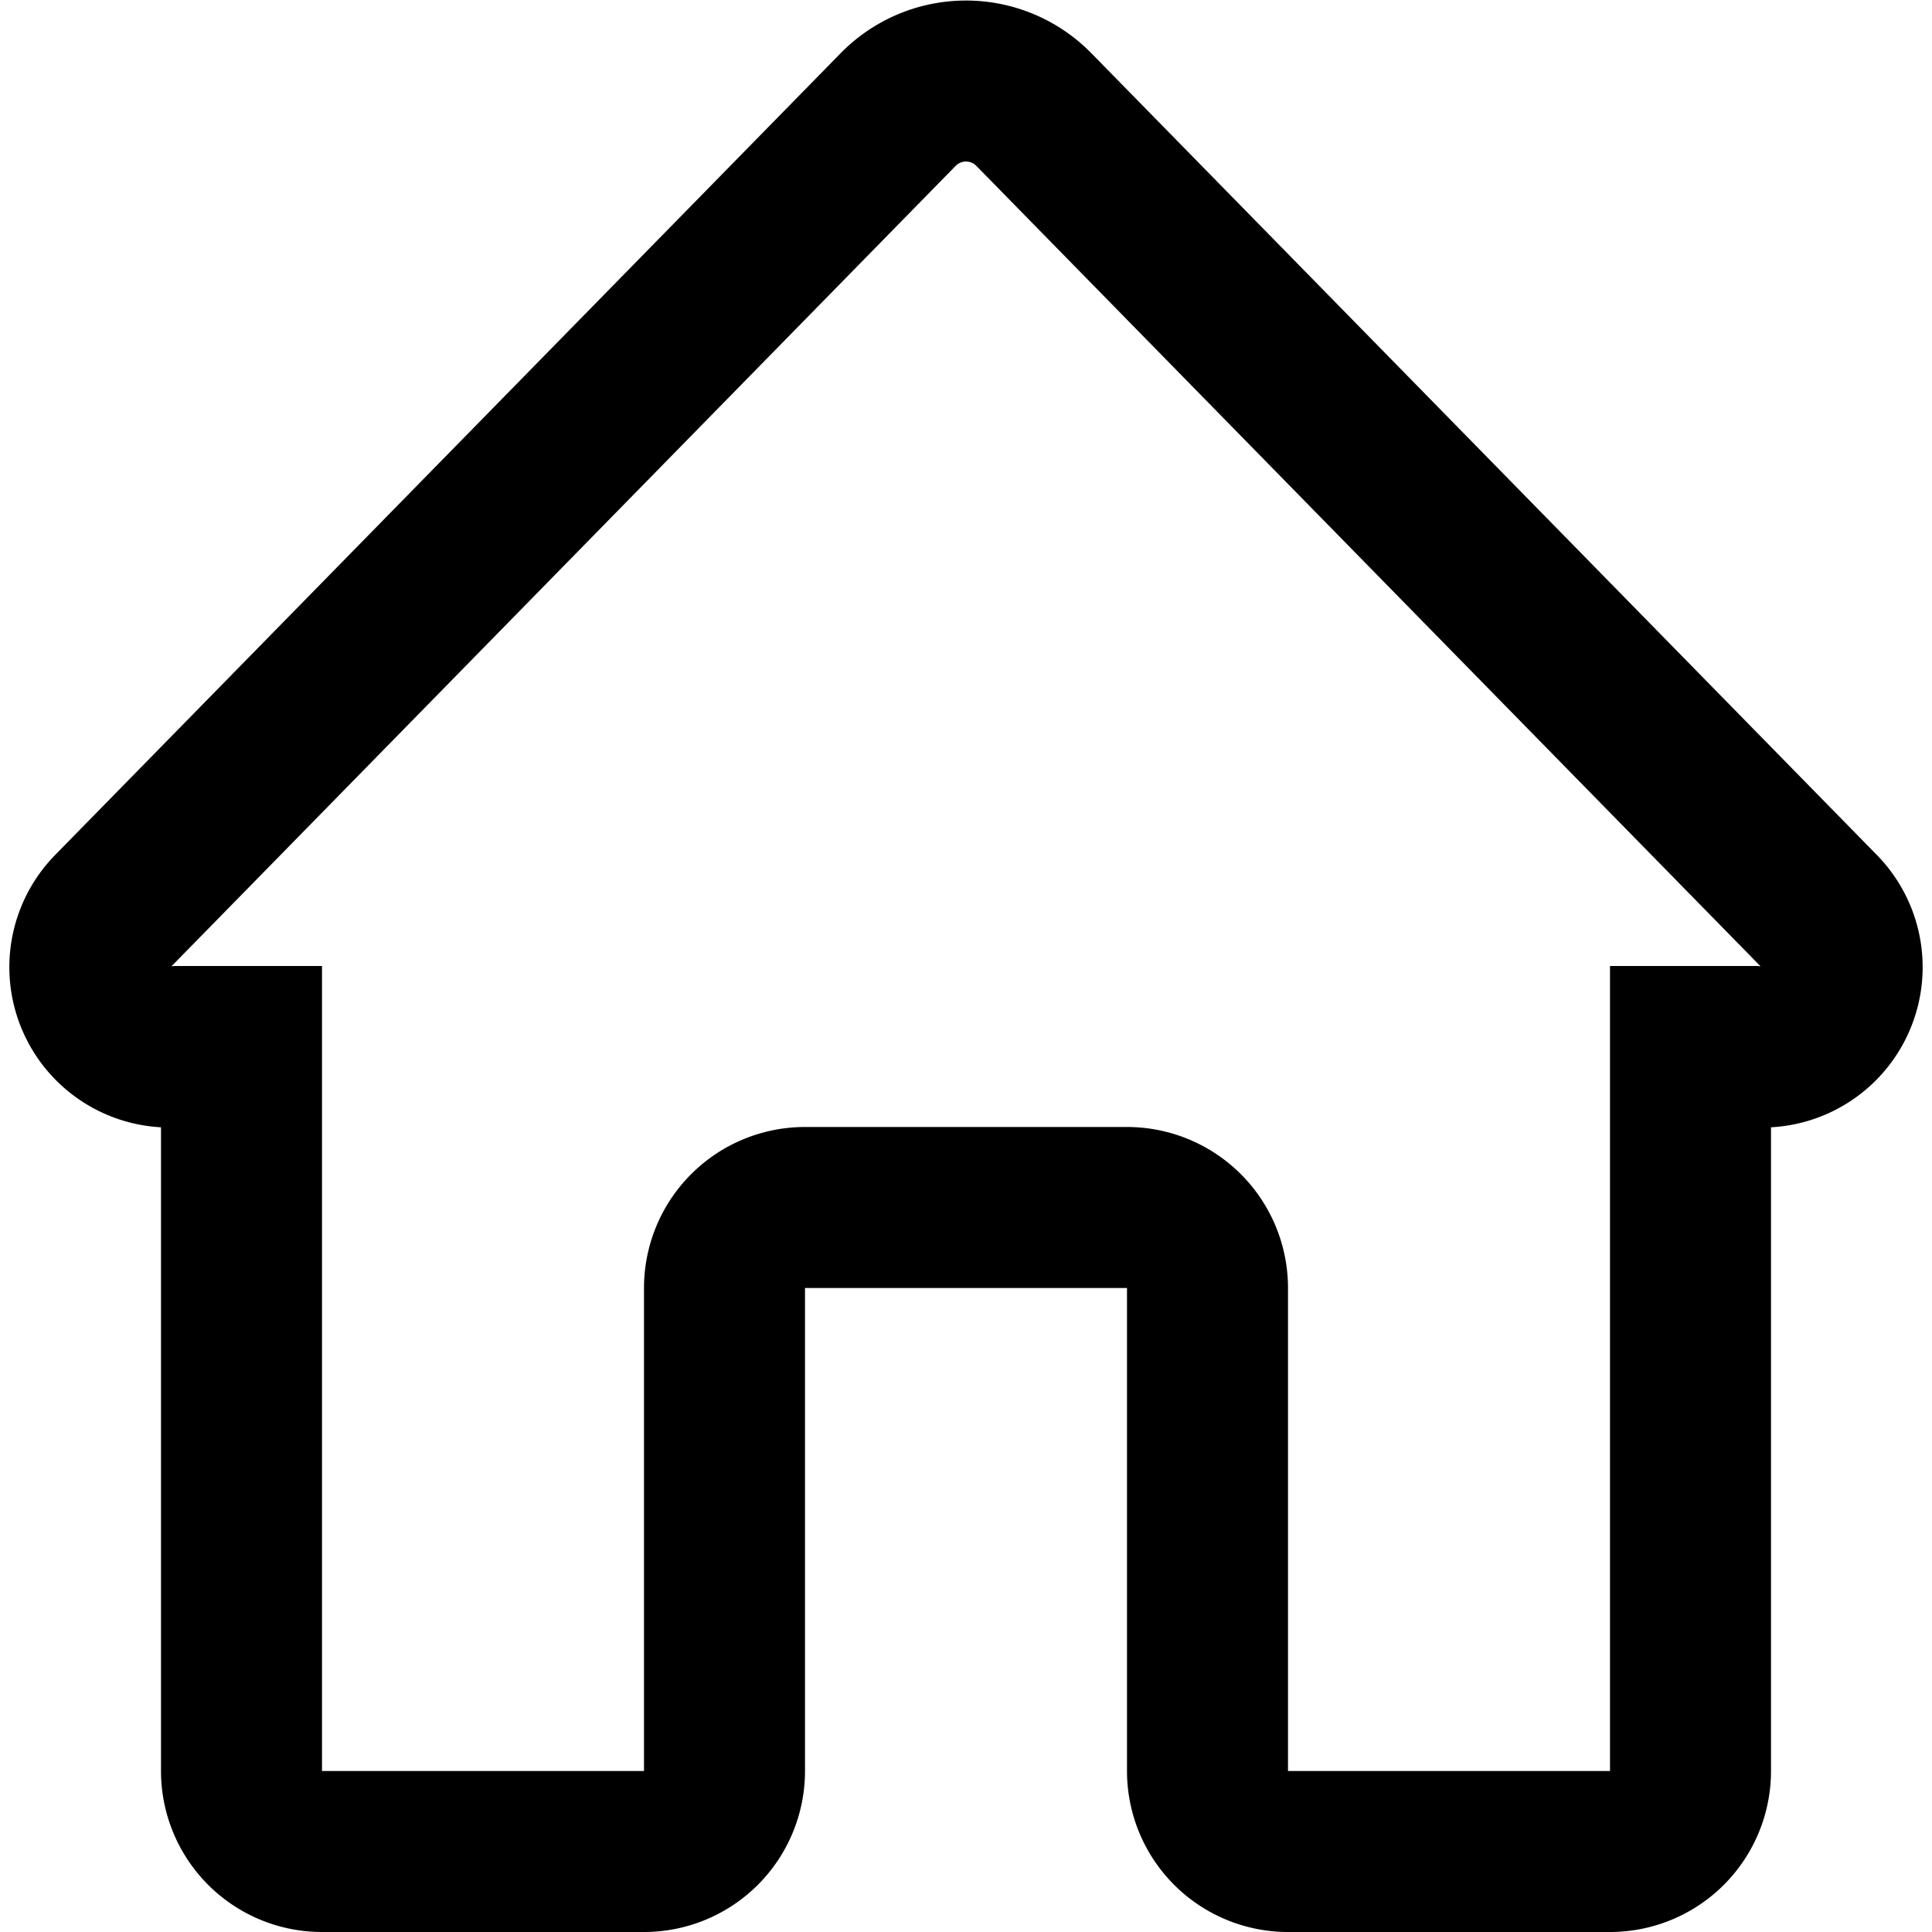
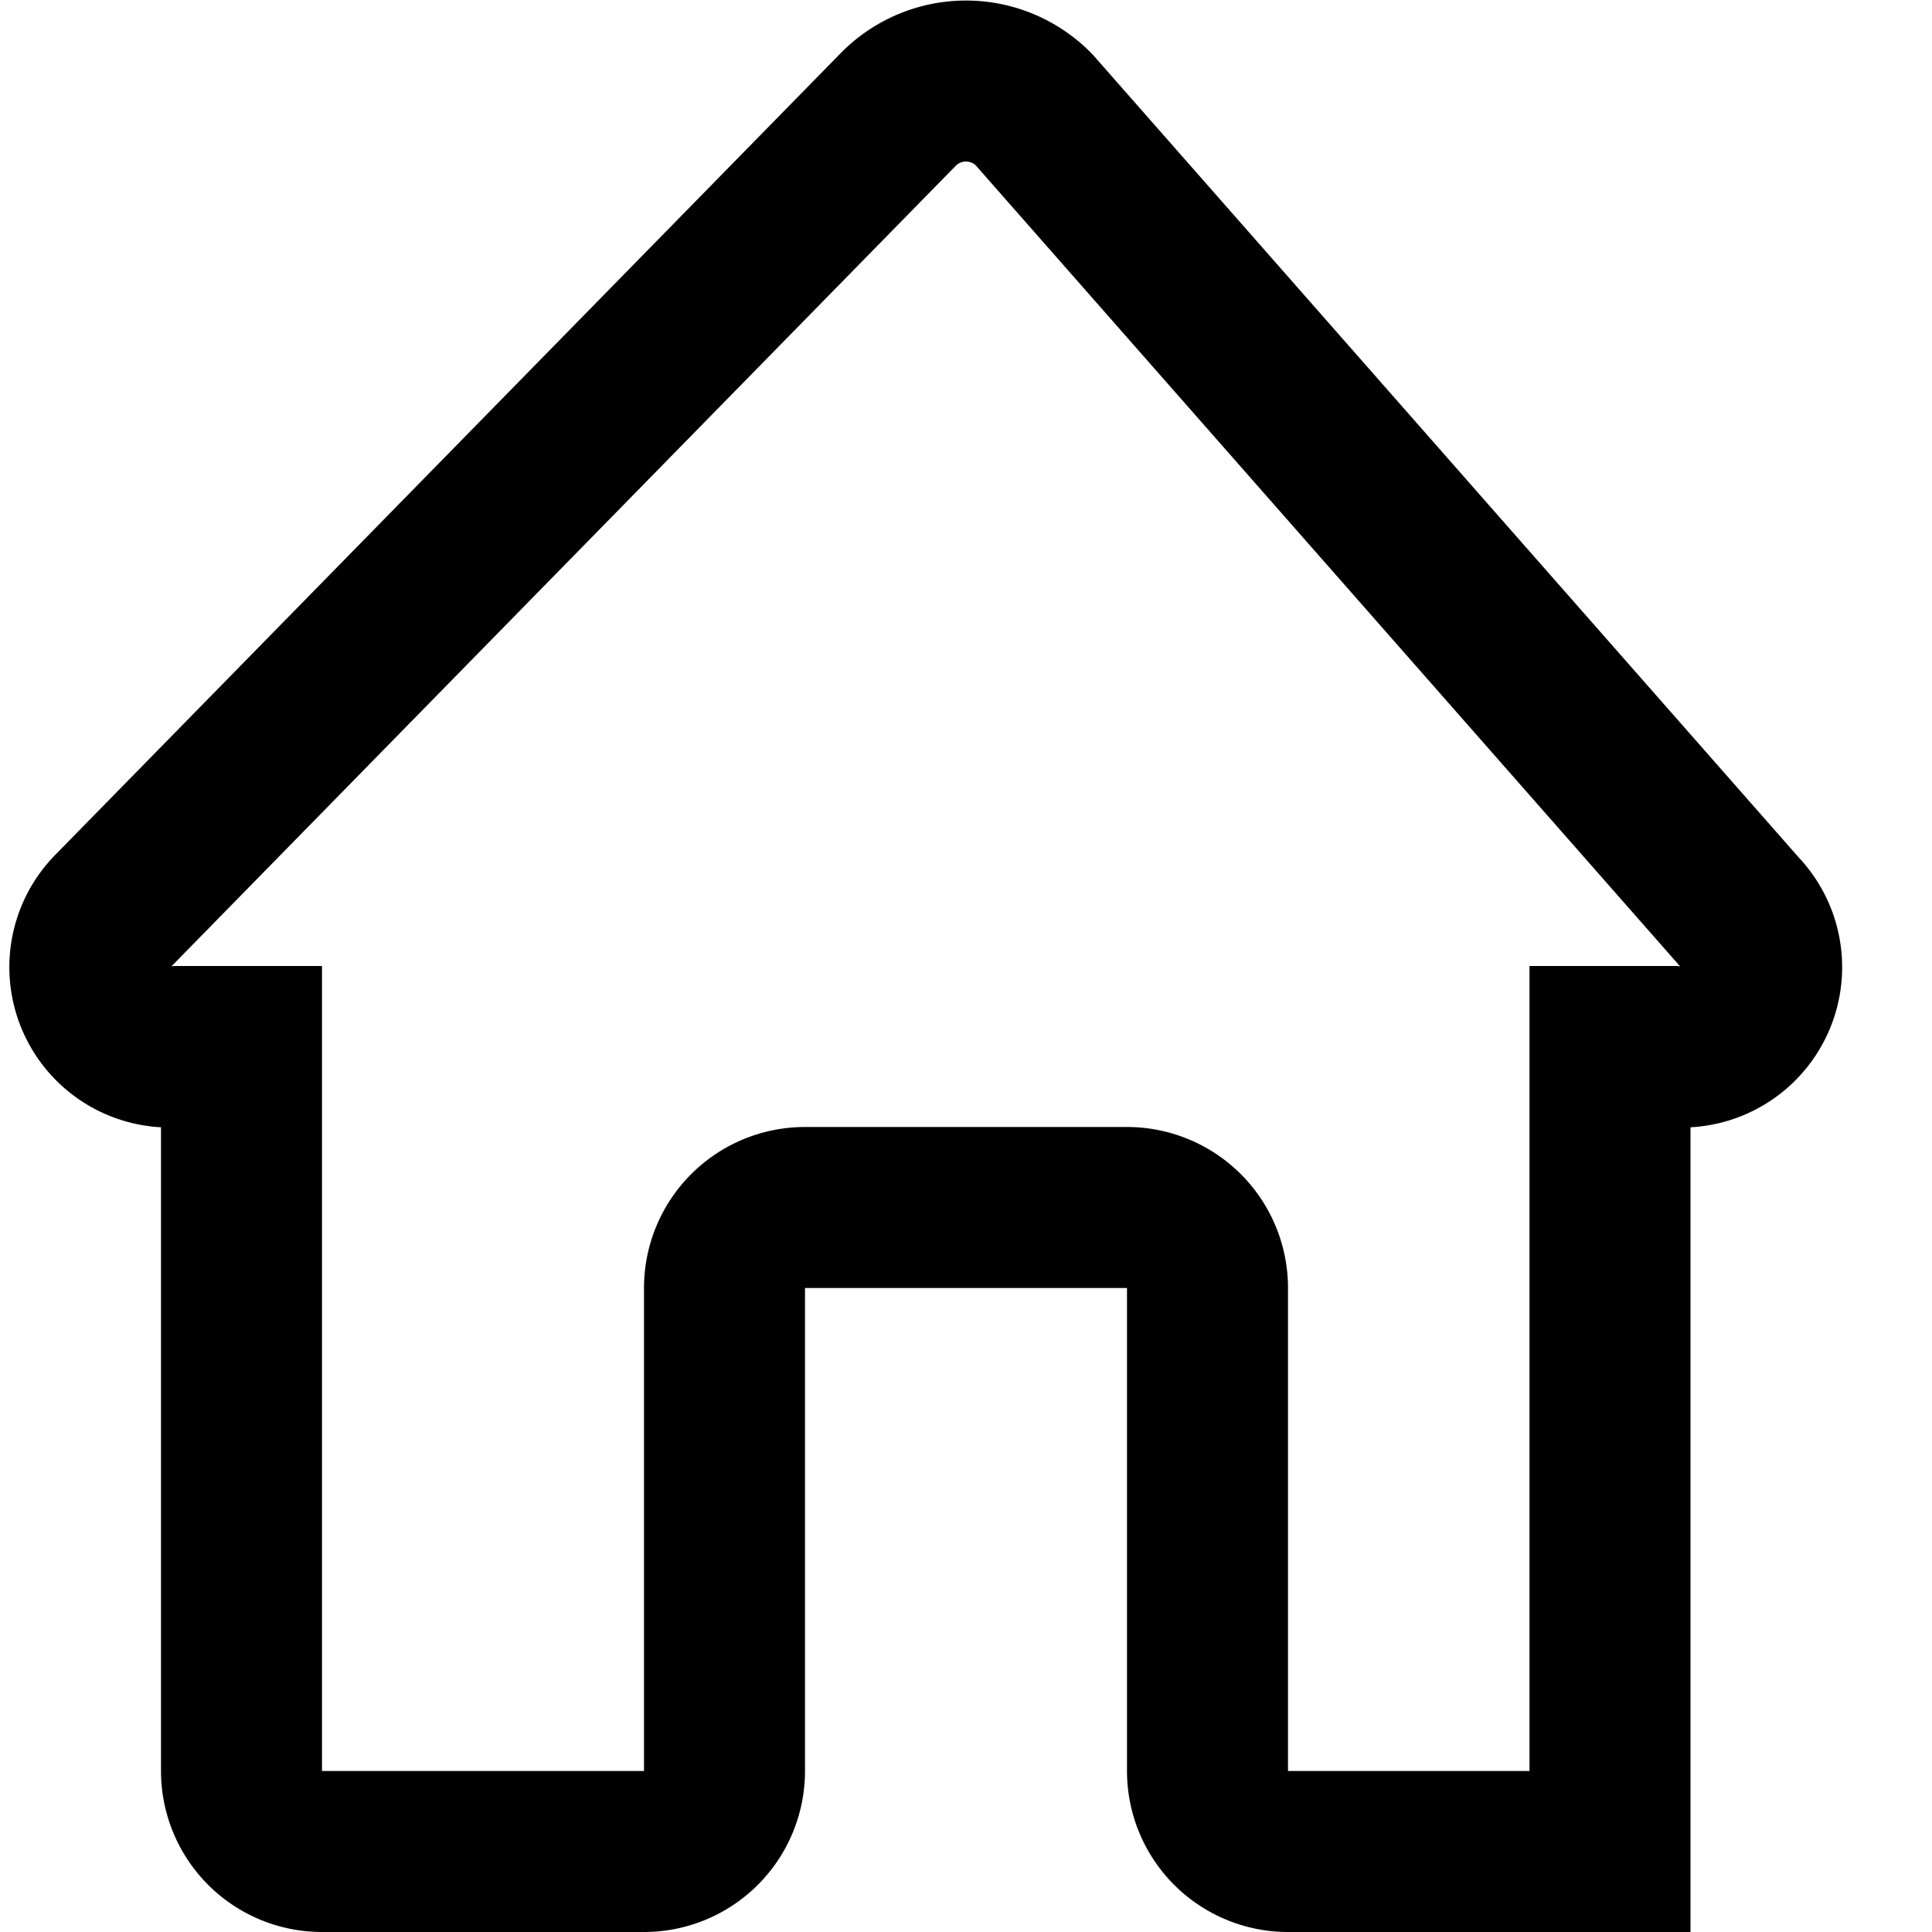
<svg xmlns="http://www.w3.org/2000/svg" width="12" height="12" viewBox="0 0 12 12">
-   <path fill="none" stroke="currentColor" d="M2 11.5h2a.5.5 0 00.5-.5V8a.5.5 0 01.5-.5h2a.5.5 0 01.5.5v3a.5.5 0 00.5.5h2a.5.5 0 00.5-.5V6.5h.389a.496.496 0 00.413-.838L6.422.681a.59.59 0 00-.844 0L.698 5.662a.496.496 0 00.413.838H1.5V11a.5.5 0 00.5.5z" />
+   <path fill="none" stroke="currentColor" d="M2 11.5h2a.5.5 0 00.5-.5V8a.5.5 0 01.5-.5h2a.5.5 0 01.5.5v3a.5.5 0 00.5.5h2V6.5h.389a.496.496 0 00.413-.838L6.422.681a.59.59 0 00-.844 0L.698 5.662a.496.496 0 00.413.838H1.5V11a.5.5 0 00.5.5z" />
</svg>